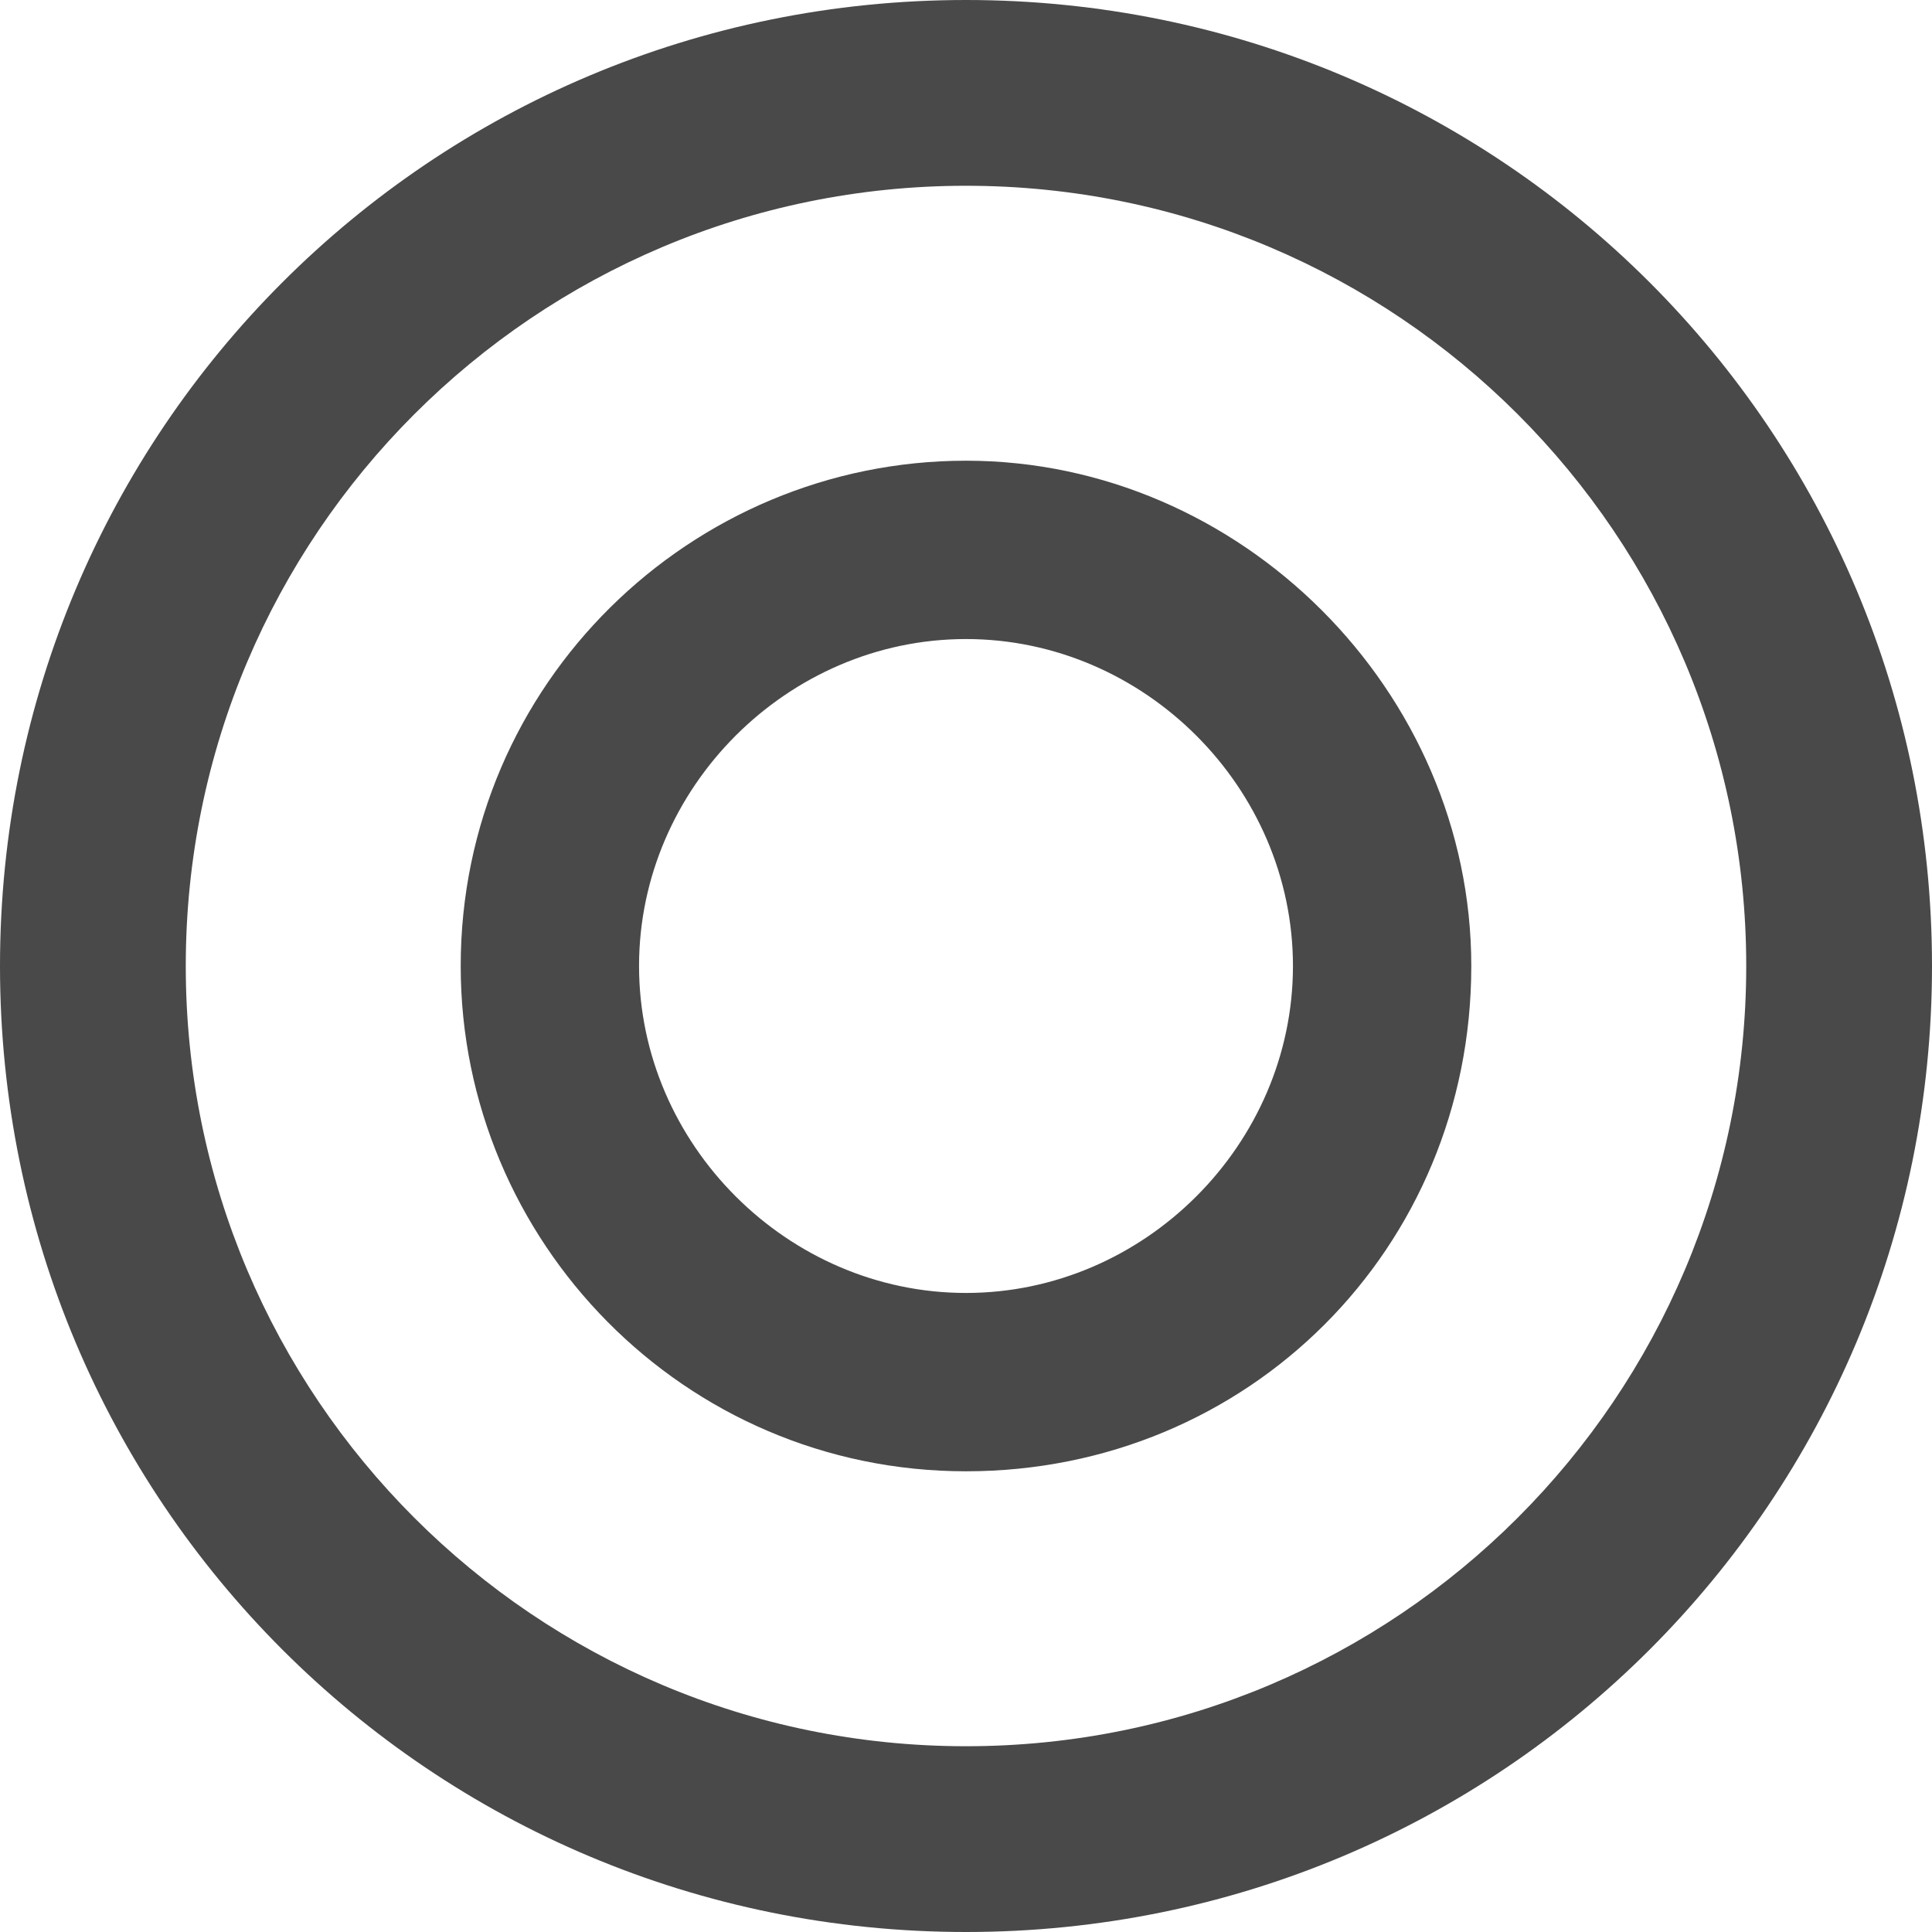
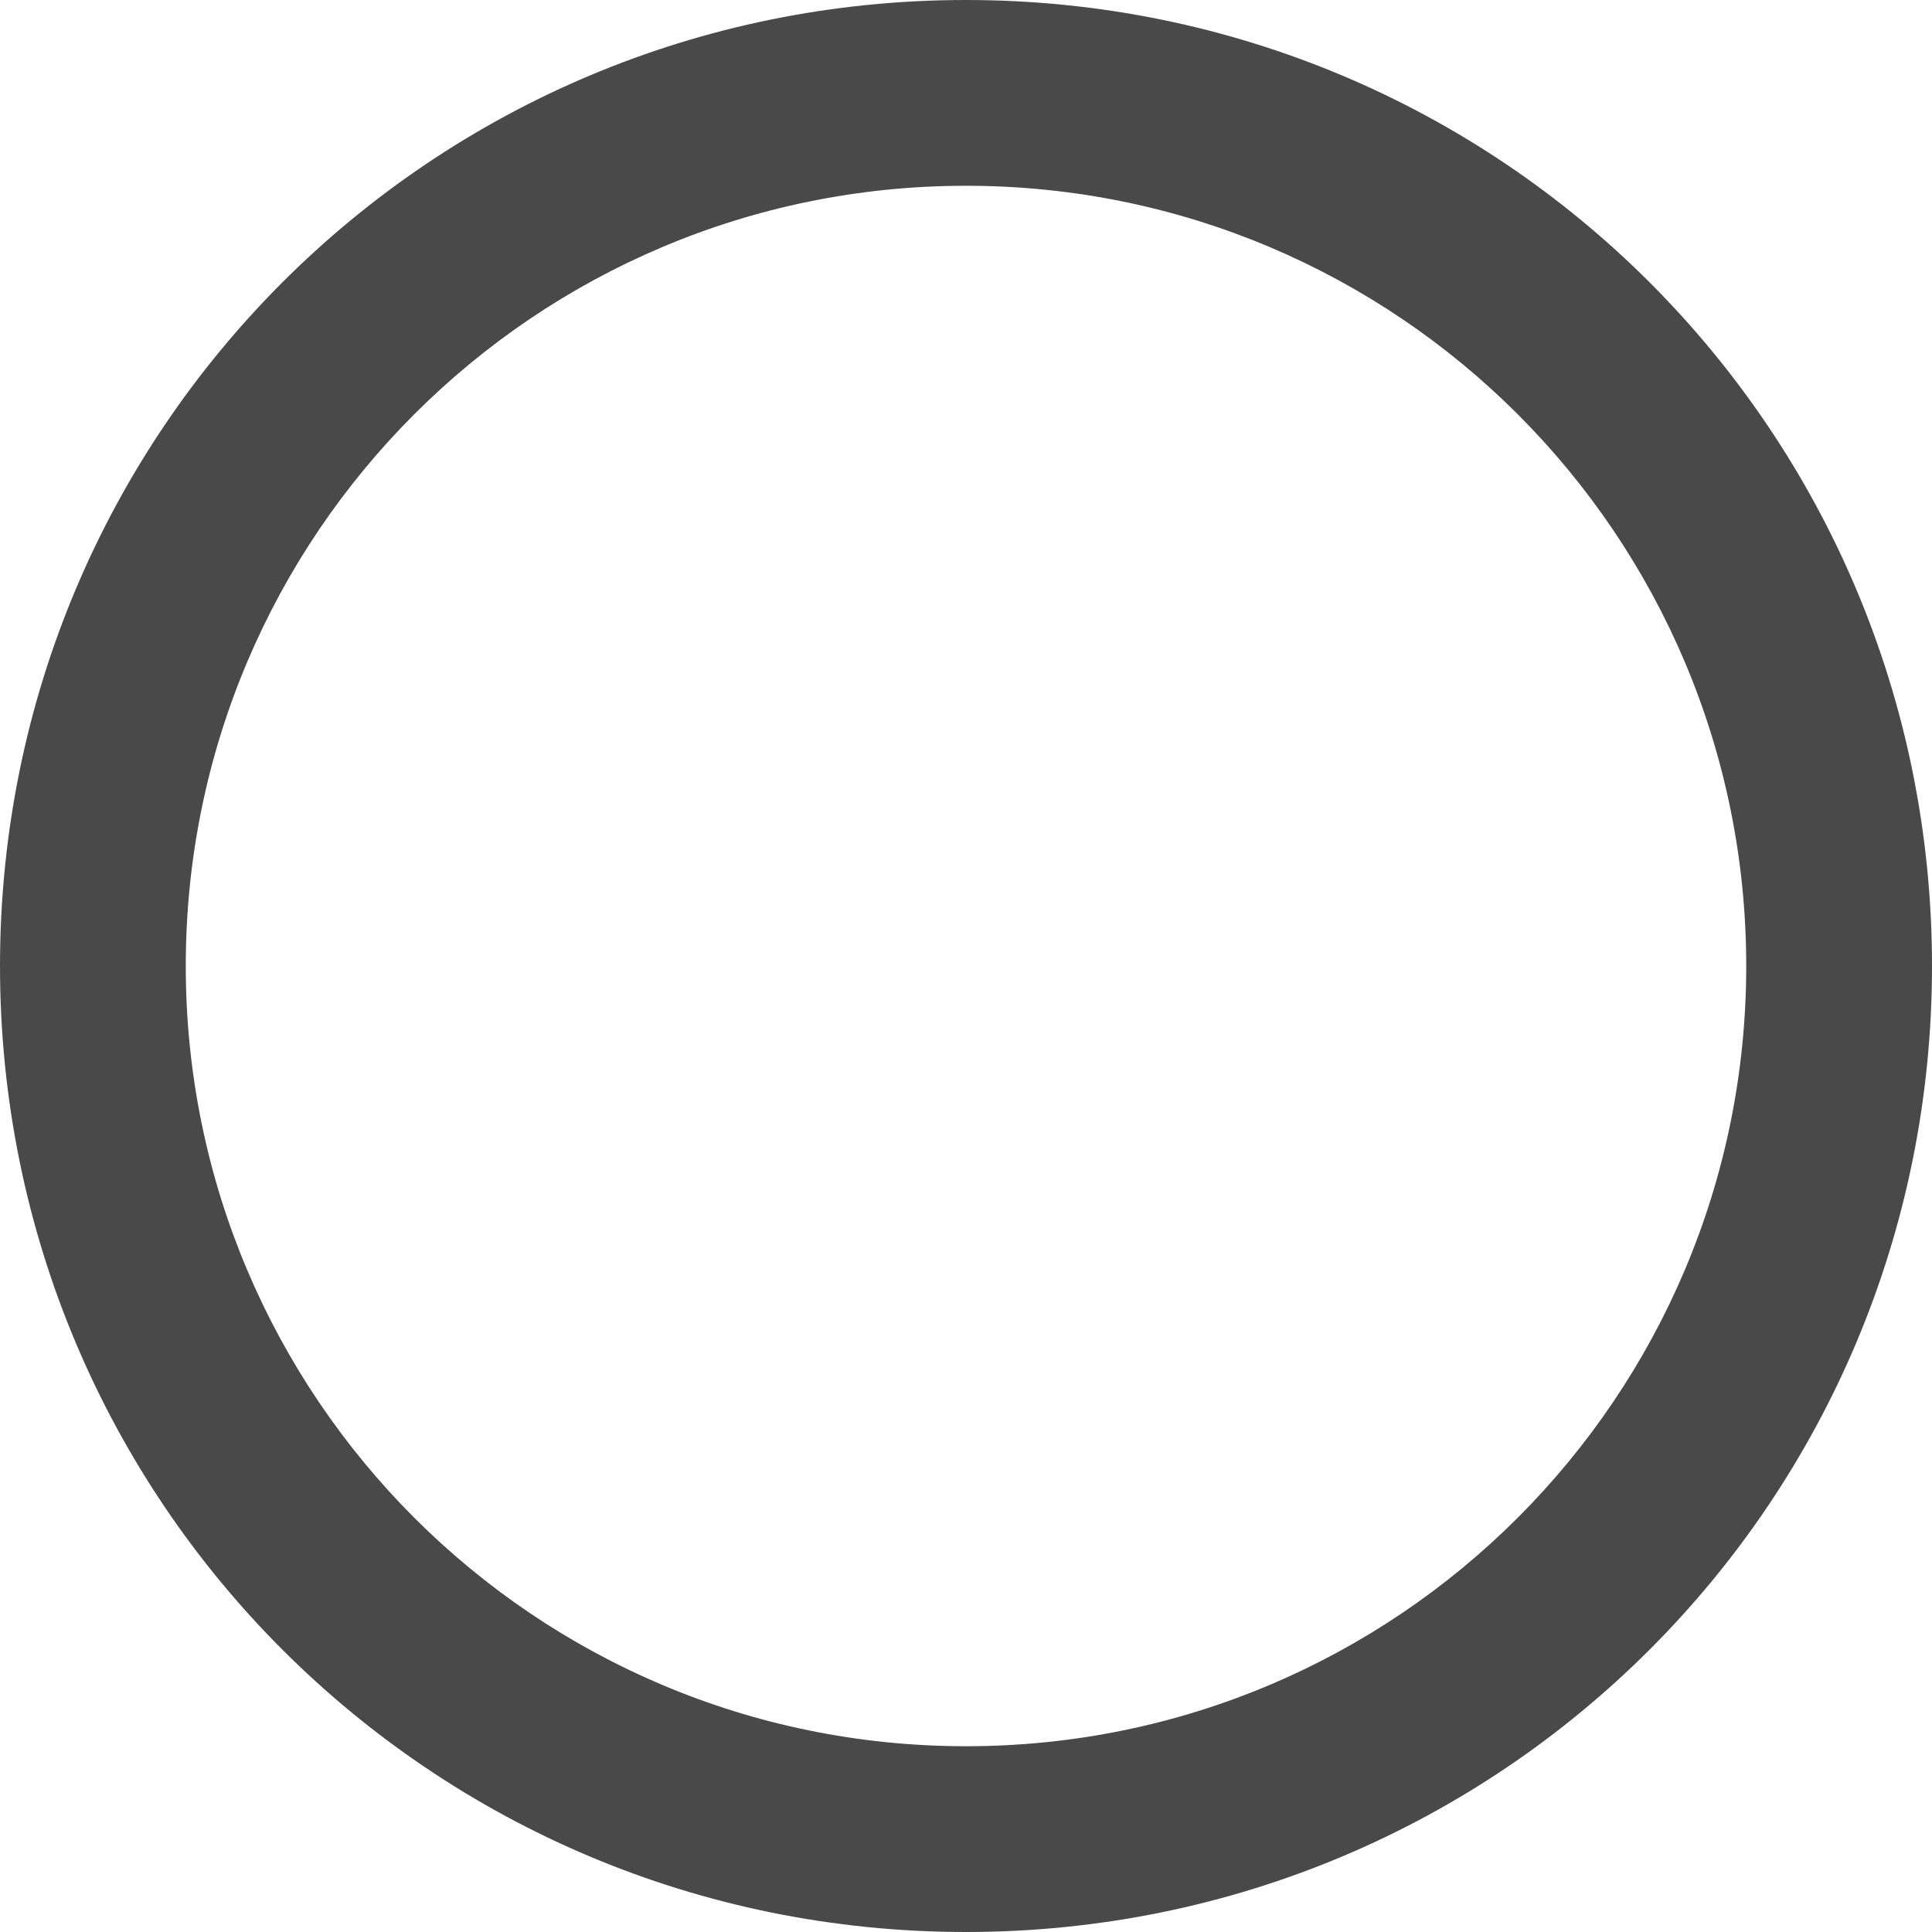
<svg xmlns="http://www.w3.org/2000/svg" version="1.1" id="レイヤー_1" x="0px" y="0px" viewBox="0 0 26 26" style="enable-background:new 0 0 26 26;" xml:space="preserve">
  <style type="text/css">
	.st0{fill:#494949;}
</style>
  <path class="st0" d="M13,2.5c5.8,0,10.5,4.7,10.5,10.5S18.8,23.5,13,23.5S2.5,18.8,2.5,13S7.2,2.5,13,2.5 M13,0C5.8,0,0,5.8,0,13  s5.8,13,13,13s13-5.8,13-13S20.2,0,13,0L13,0z" />
-   <path class="st0" d="M13,6.2c-3.7,0-6.8,3-6.8,6.8c0,3.7,3,6.8,6.8,6.8s6.8-3,6.8-6.8C19.8,9.3,16.7,6.2,13,6.2z M13,17.4  c-2.4,0-4.4-2-4.4-4.4c0-2.4,2-4.4,4.4-4.4c2.4,0,4.4,2,4.4,4.4C17.4,15.4,15.4,17.4,13,17.4z" />
</svg>